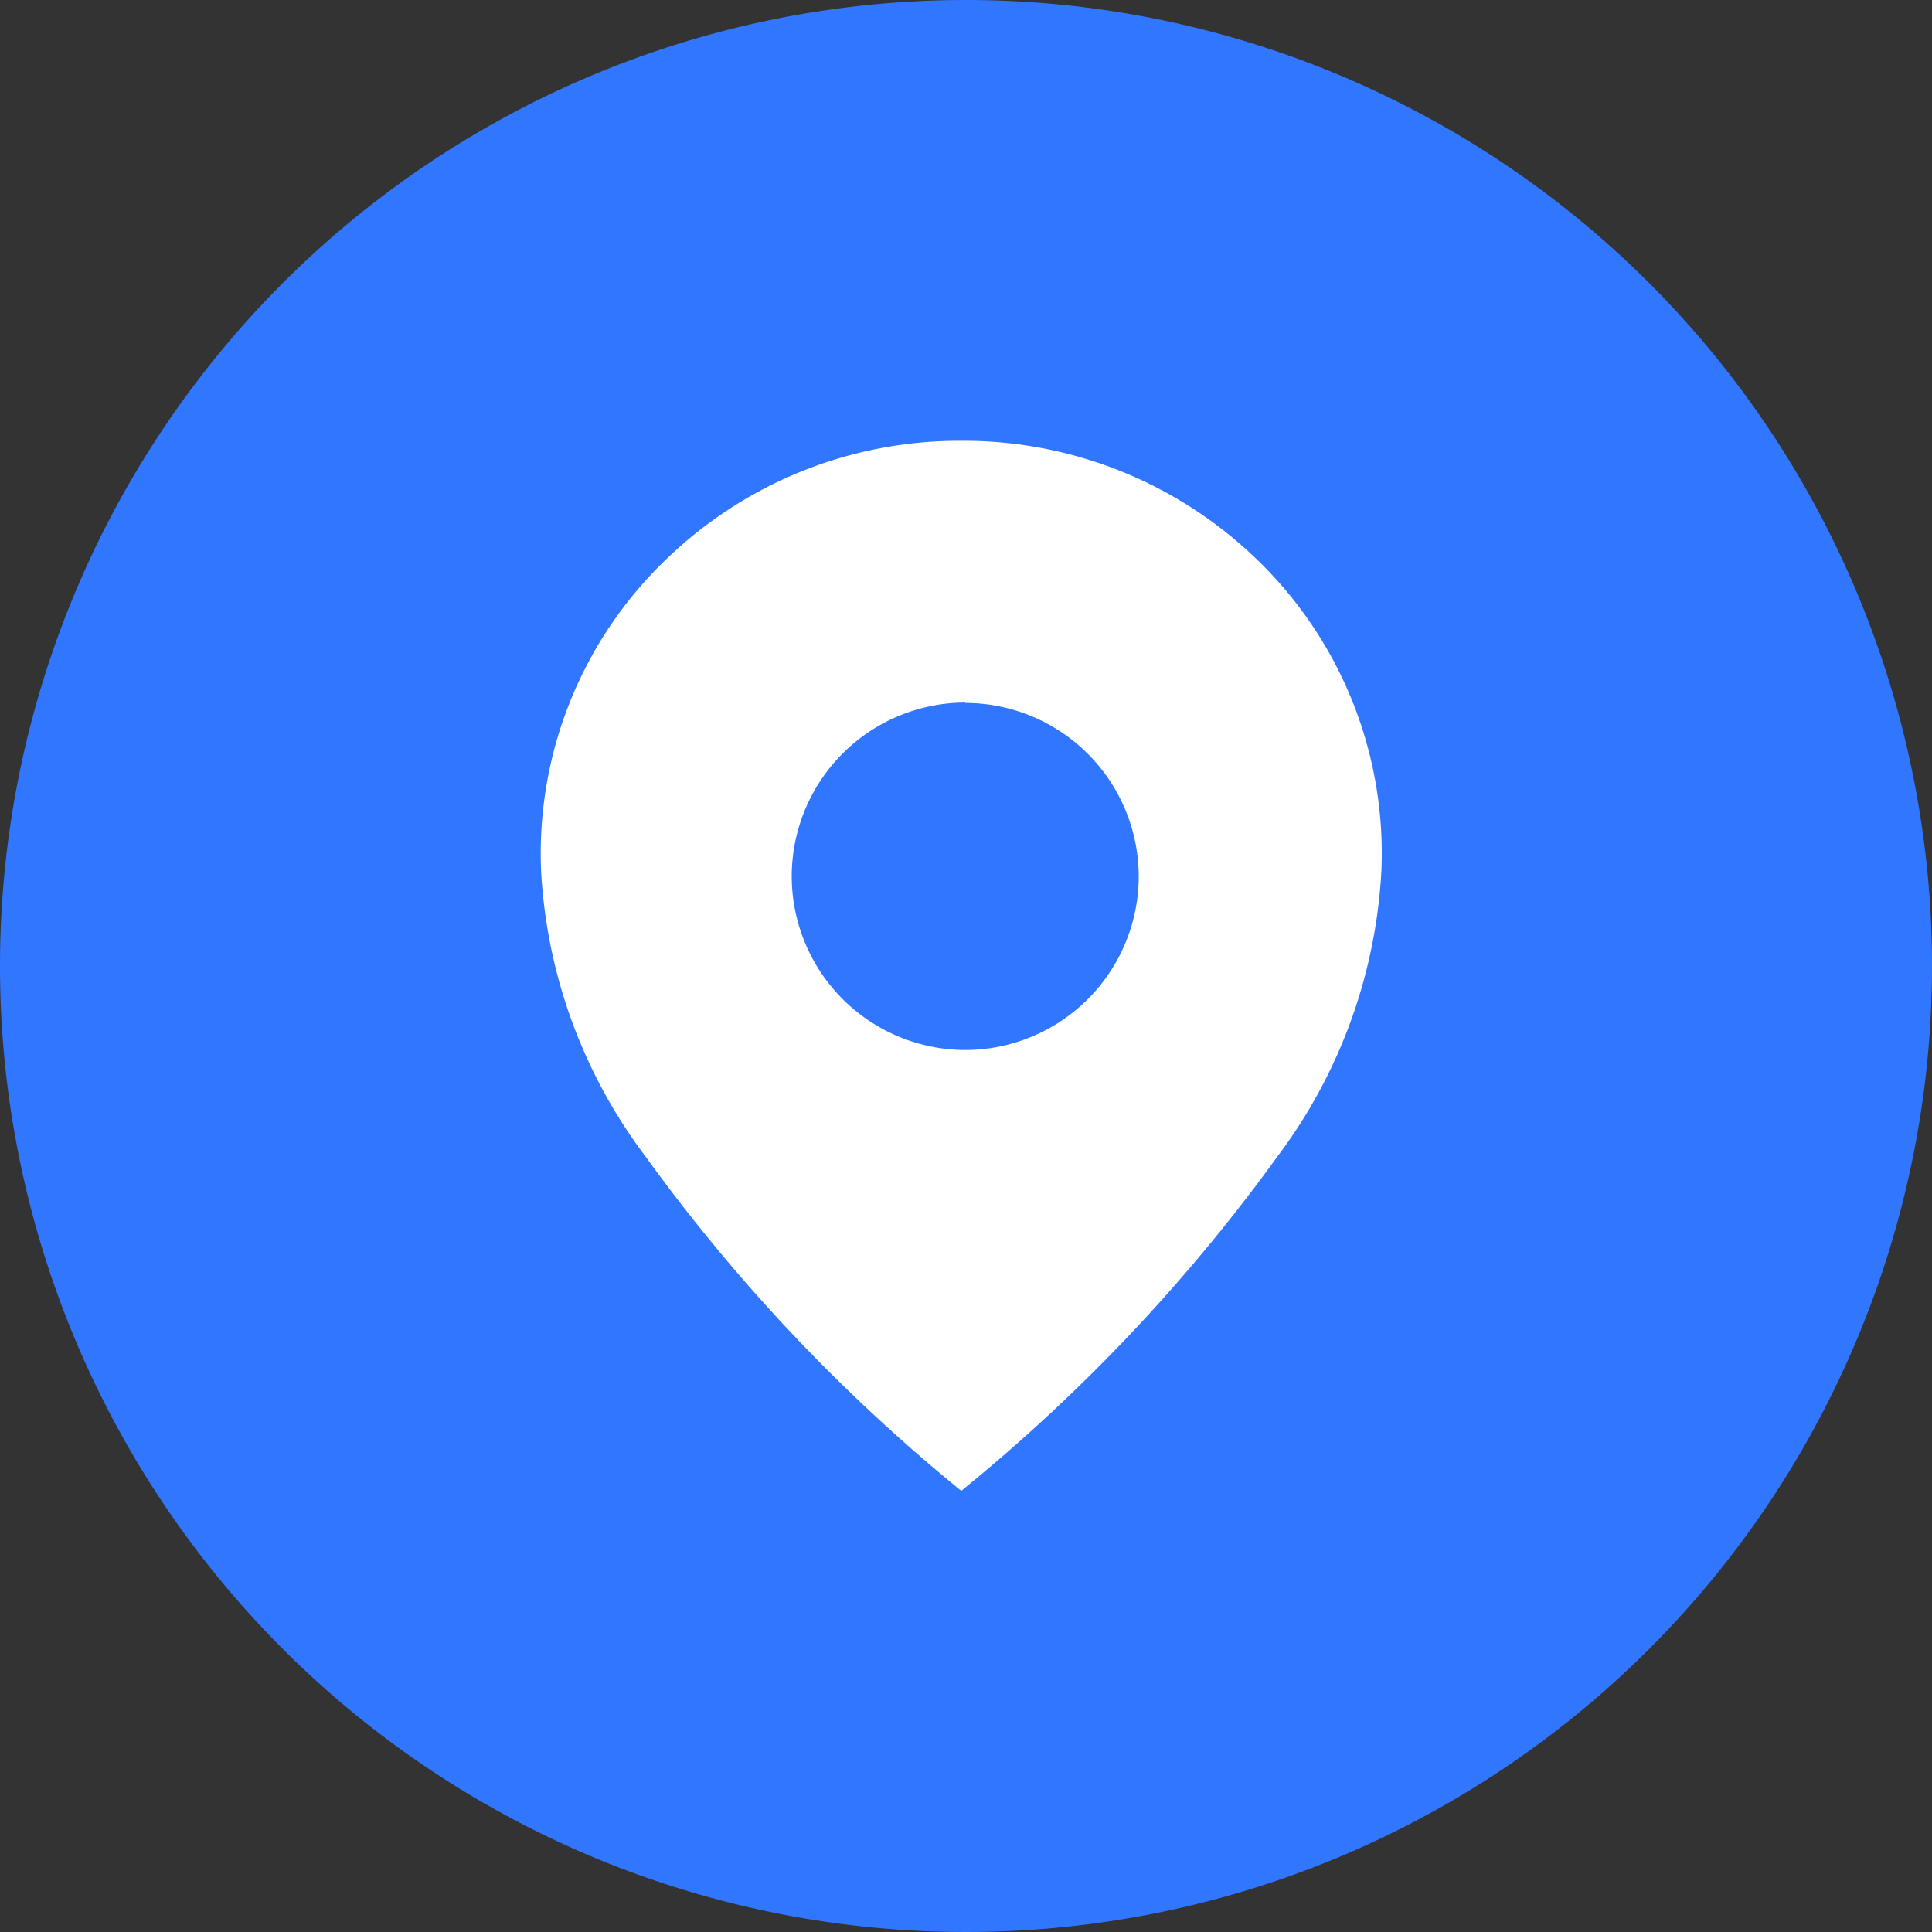
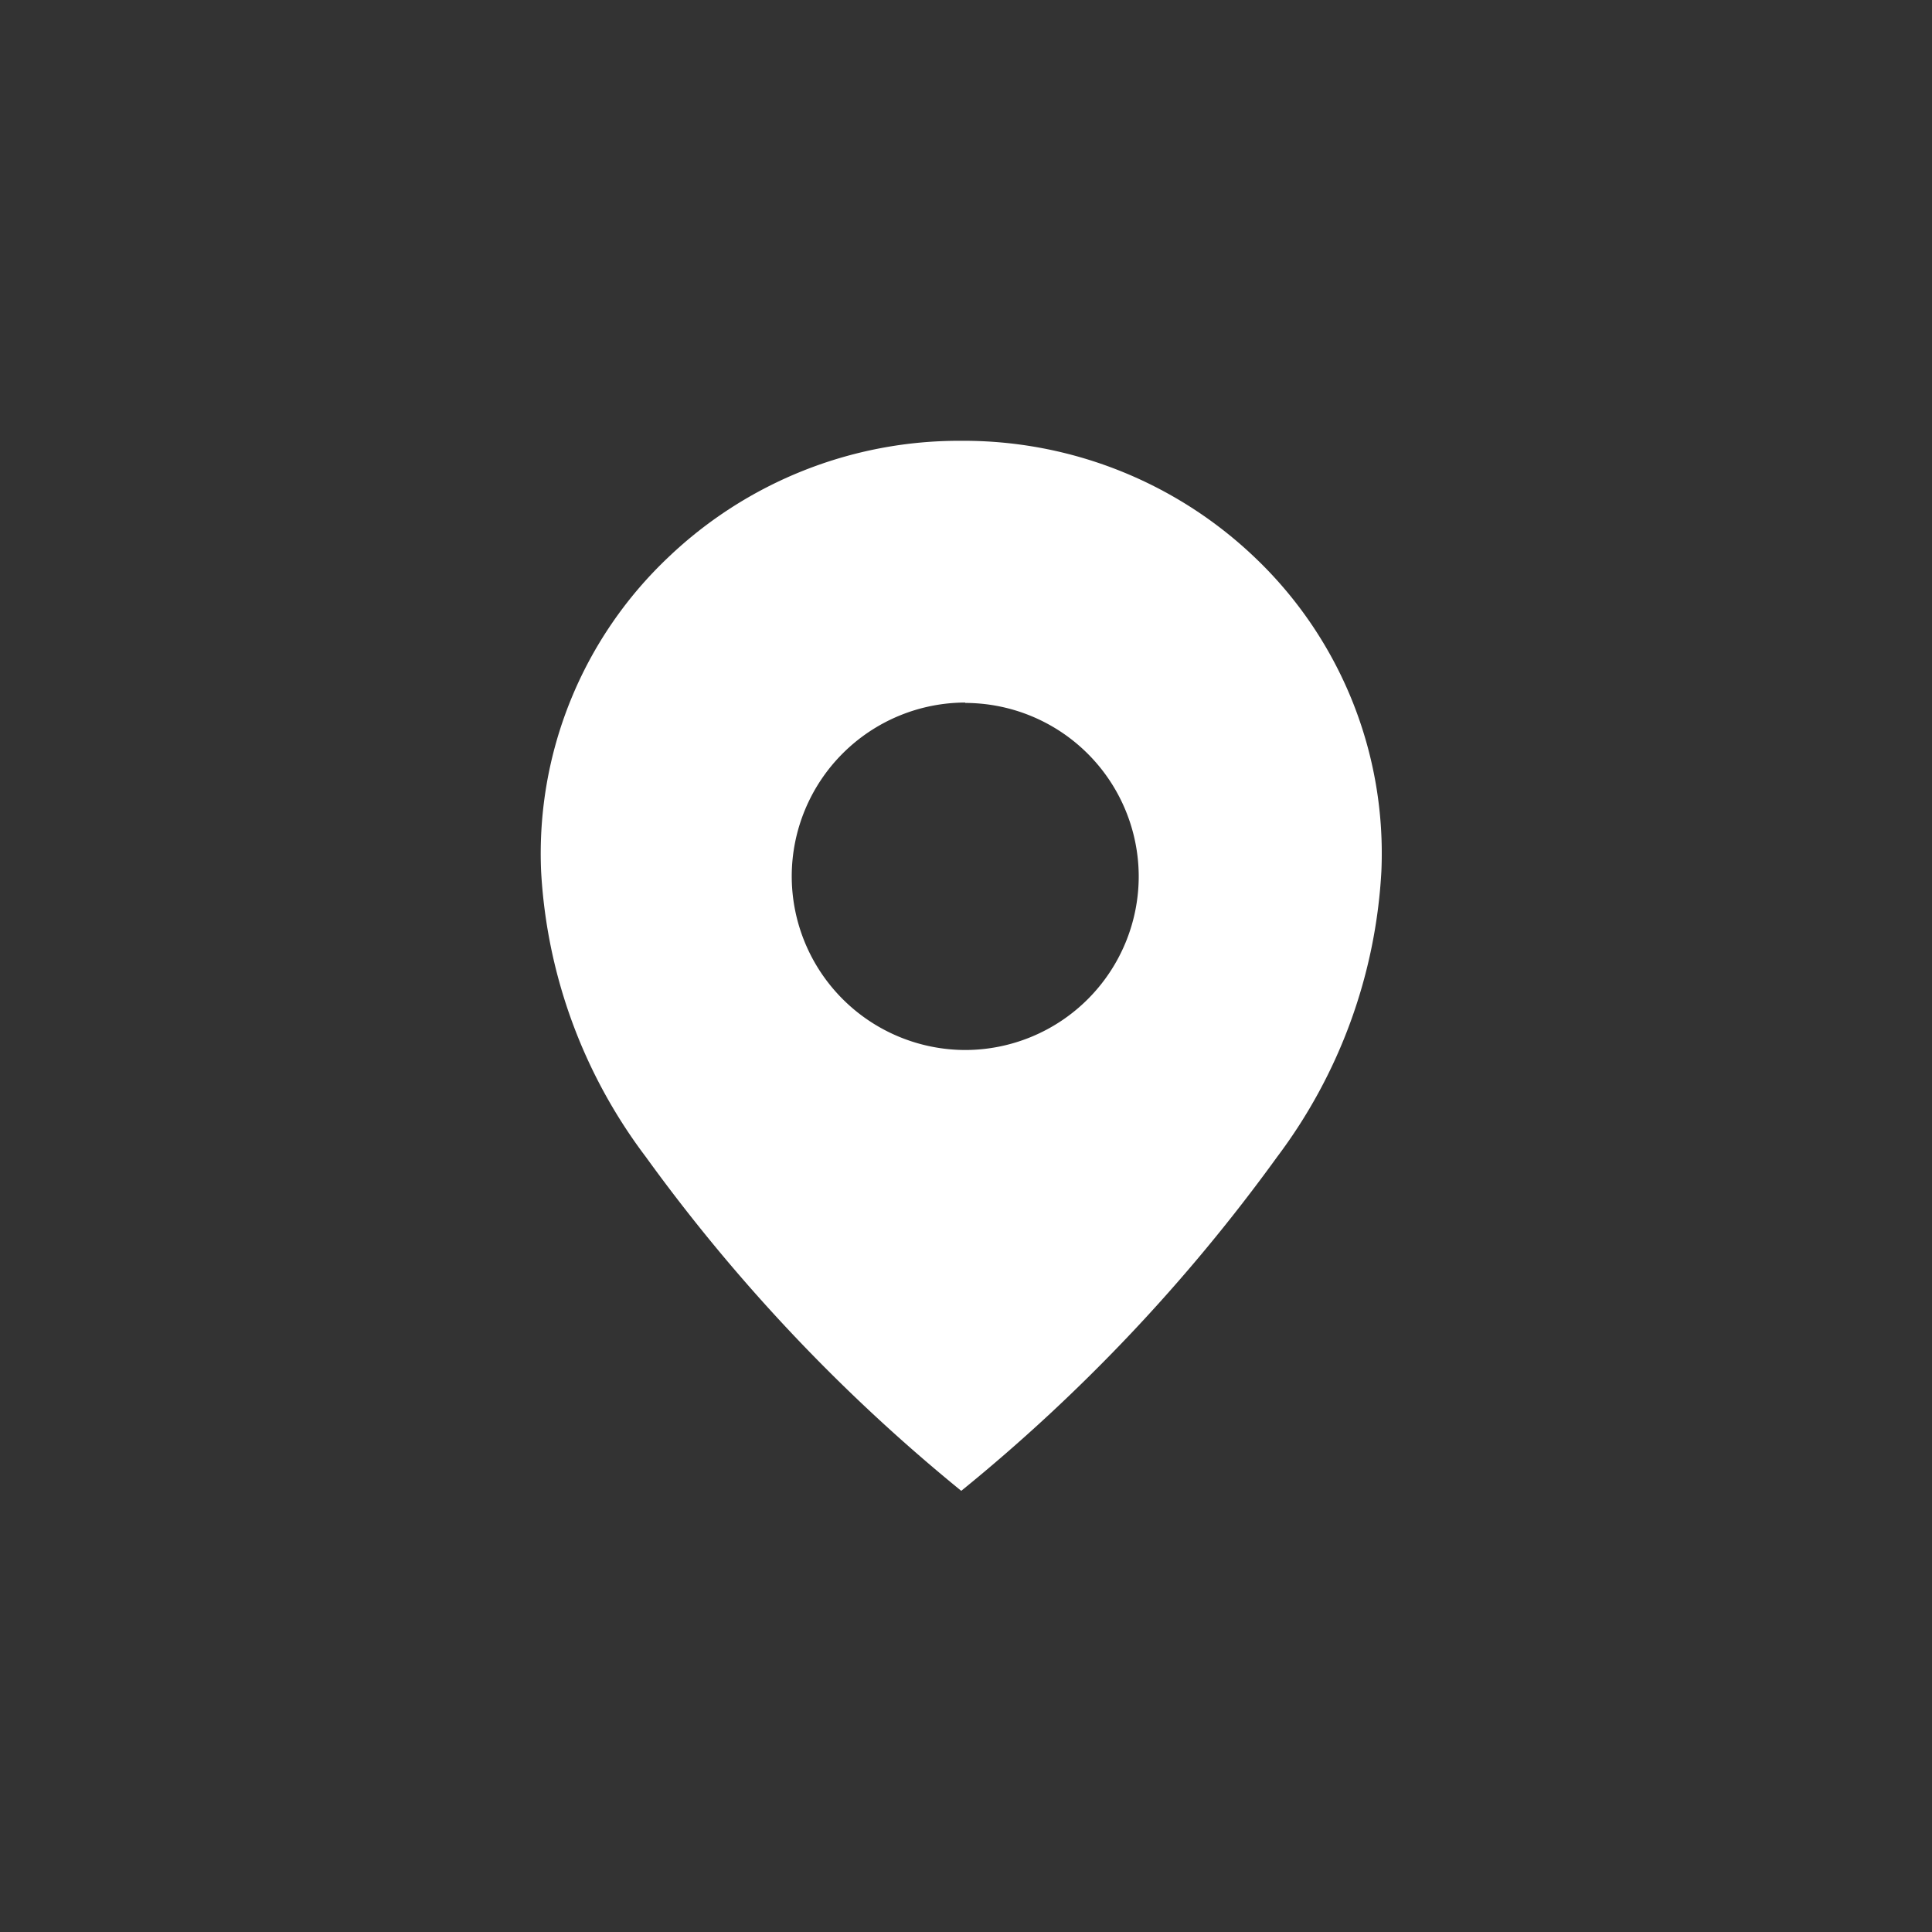
<svg xmlns="http://www.w3.org/2000/svg" id="Grupo_25363" data-name="Grupo 25363" width="25" height="25" viewBox="0 0 25 25">
  <rect x="0" y="0" width="25" height="25" fill="#333333" stroke="none" />
-   <path id="Trazado_172555" data-name="Trazado 172555" d="M12.5,0A12.5,12.5,0,1,1,0,12.5,12.5,12.5,0,0,1,12.5,0" transform="translate(0 0)" fill="#3176ff" />
  <path id="Trazado_191453" data-name="Trazado 191453" d="M-18766.566,54.6h0a22.753,22.753,0,0,1-4.082-4.322,6.736,6.736,0,0,1-1.354-3.694,5.274,5.274,0,0,1,1.643-4.061,5.449,5.449,0,0,1,3.793-1.51,5.456,5.456,0,0,1,3.8,1.51,5.284,5.284,0,0,1,1.637,4.061,6.754,6.754,0,0,1-1.348,3.694,22.694,22.694,0,0,1-4.088,4.322Zm.053-10.2a2.25,2.25,0,0,0-2.246,2.248,2.25,2.25,0,0,0,2.246,2.248,2.248,2.248,0,0,0,2.244-2.248A2.248,2.248,0,0,0-18766.514,44.405Z" transform="translate(18779.004 -35.309)" fill="#fff" />
</svg>